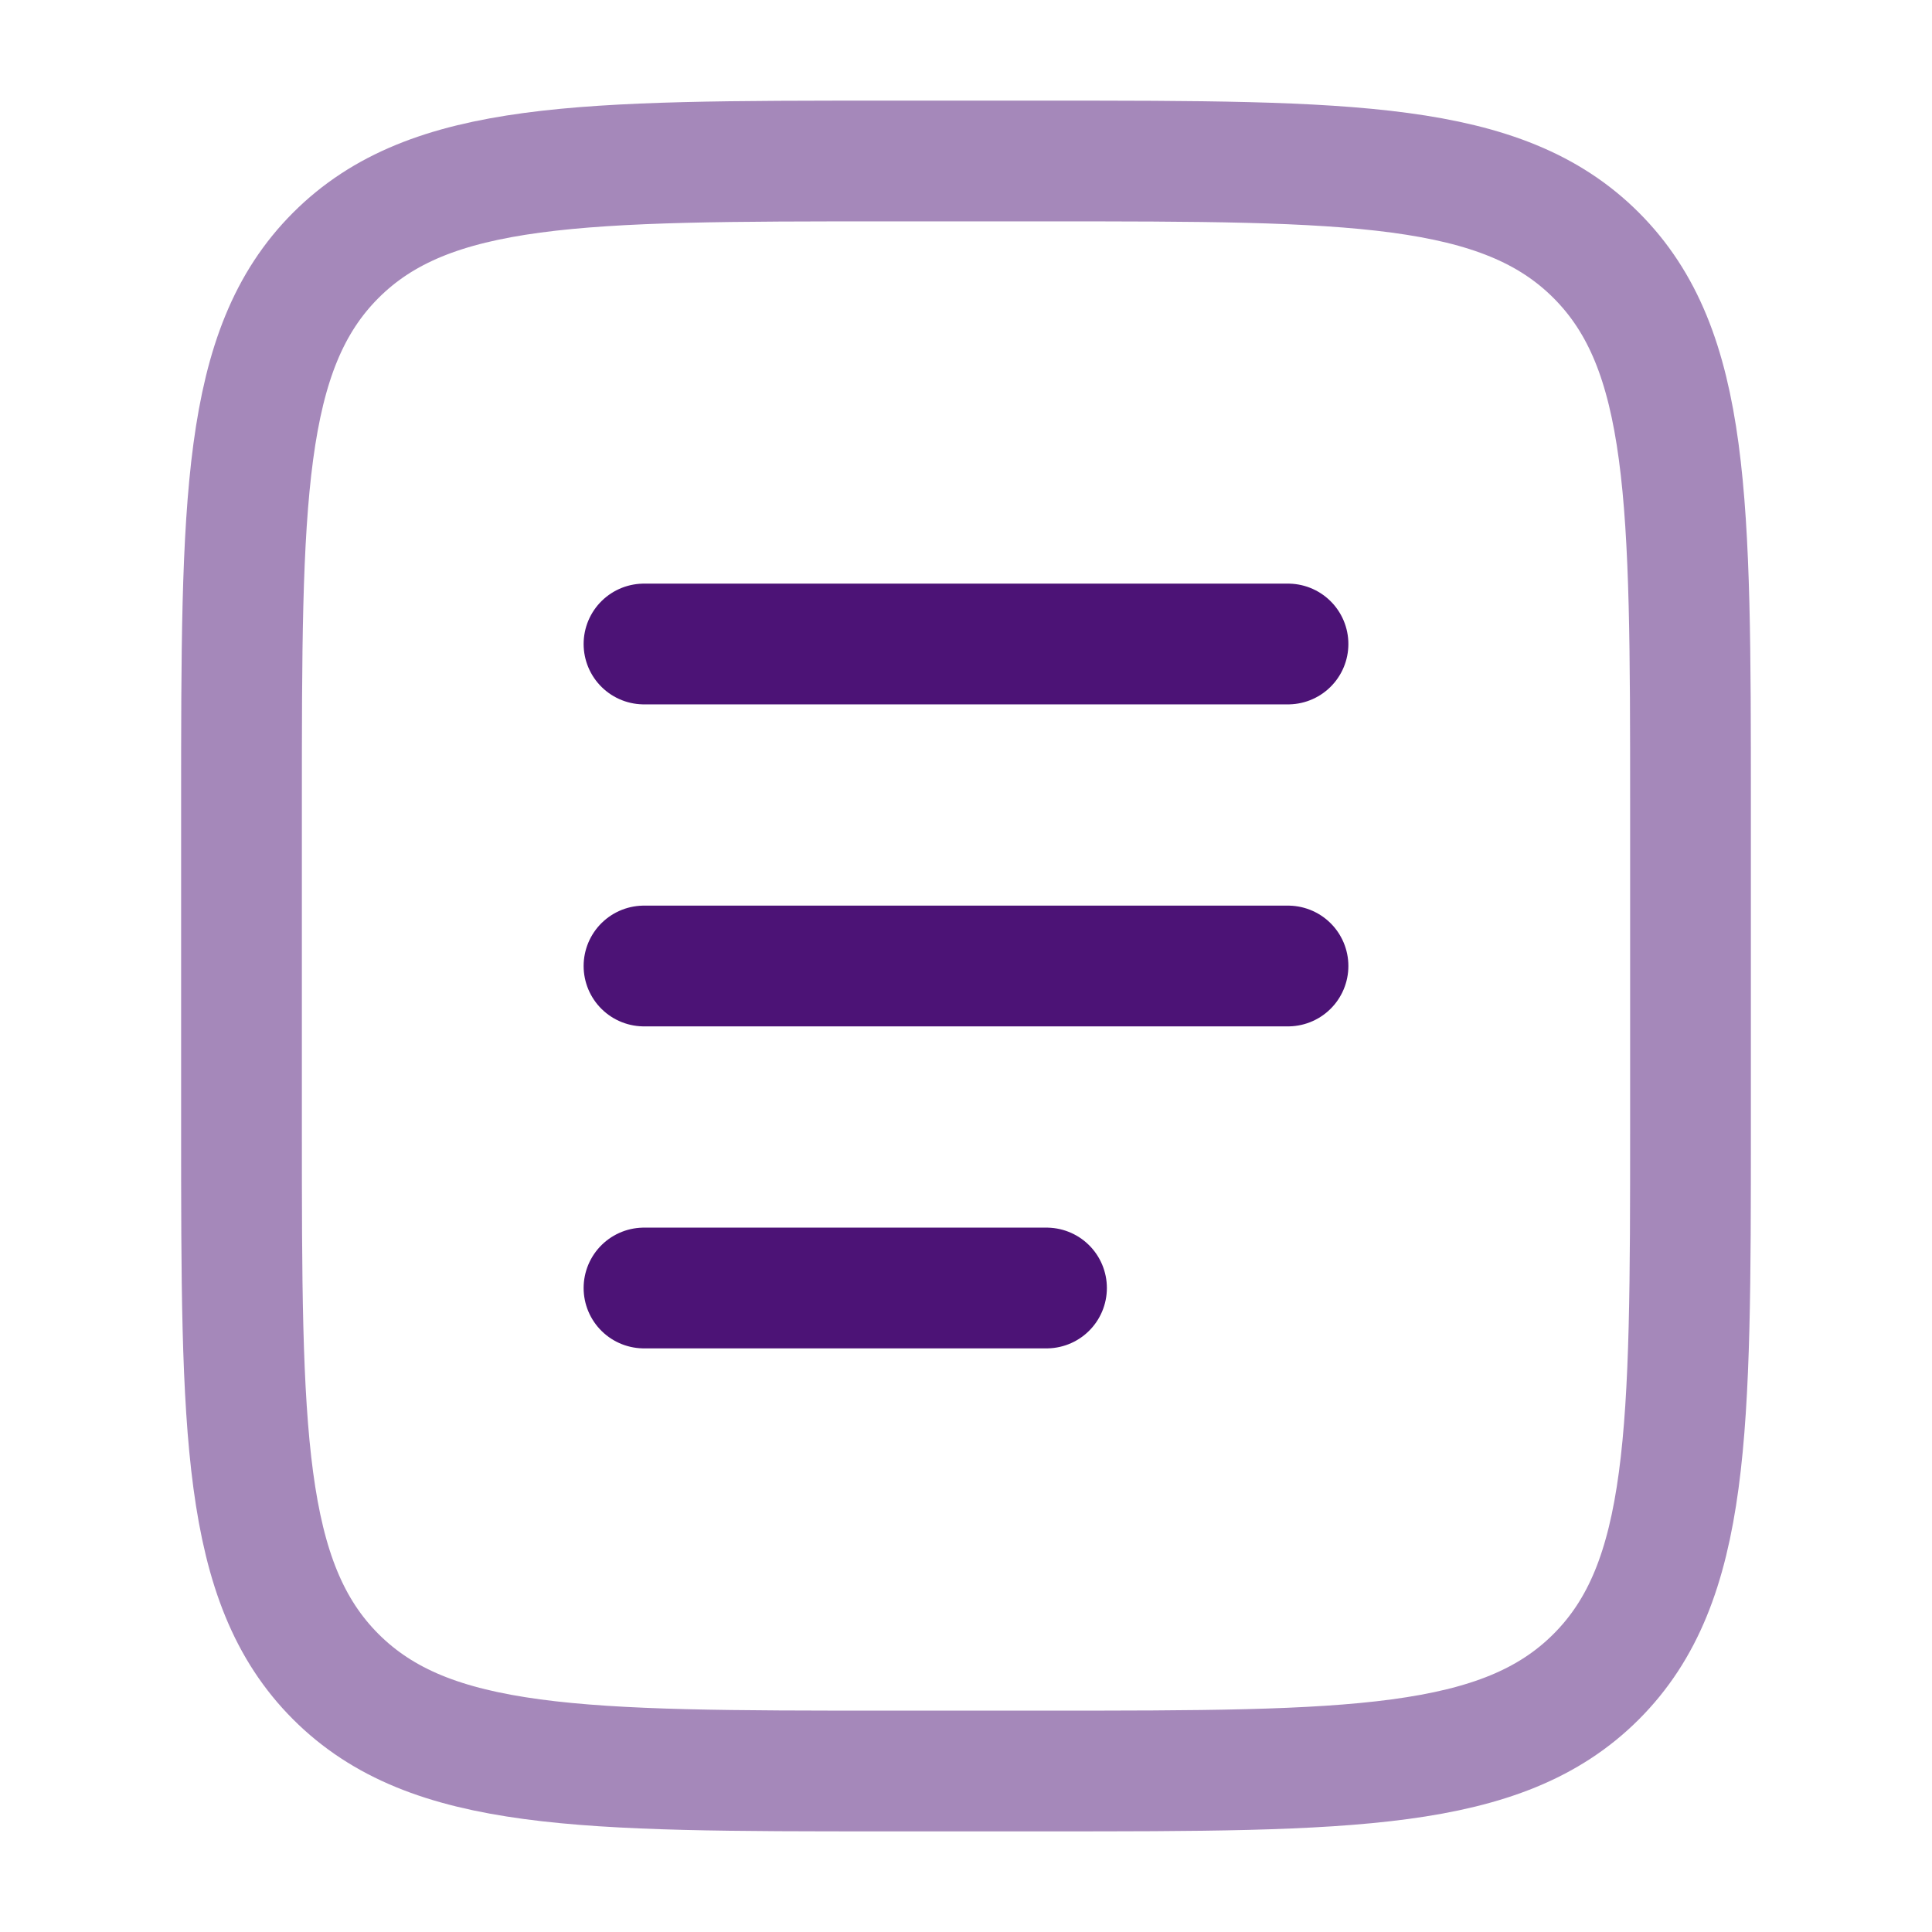
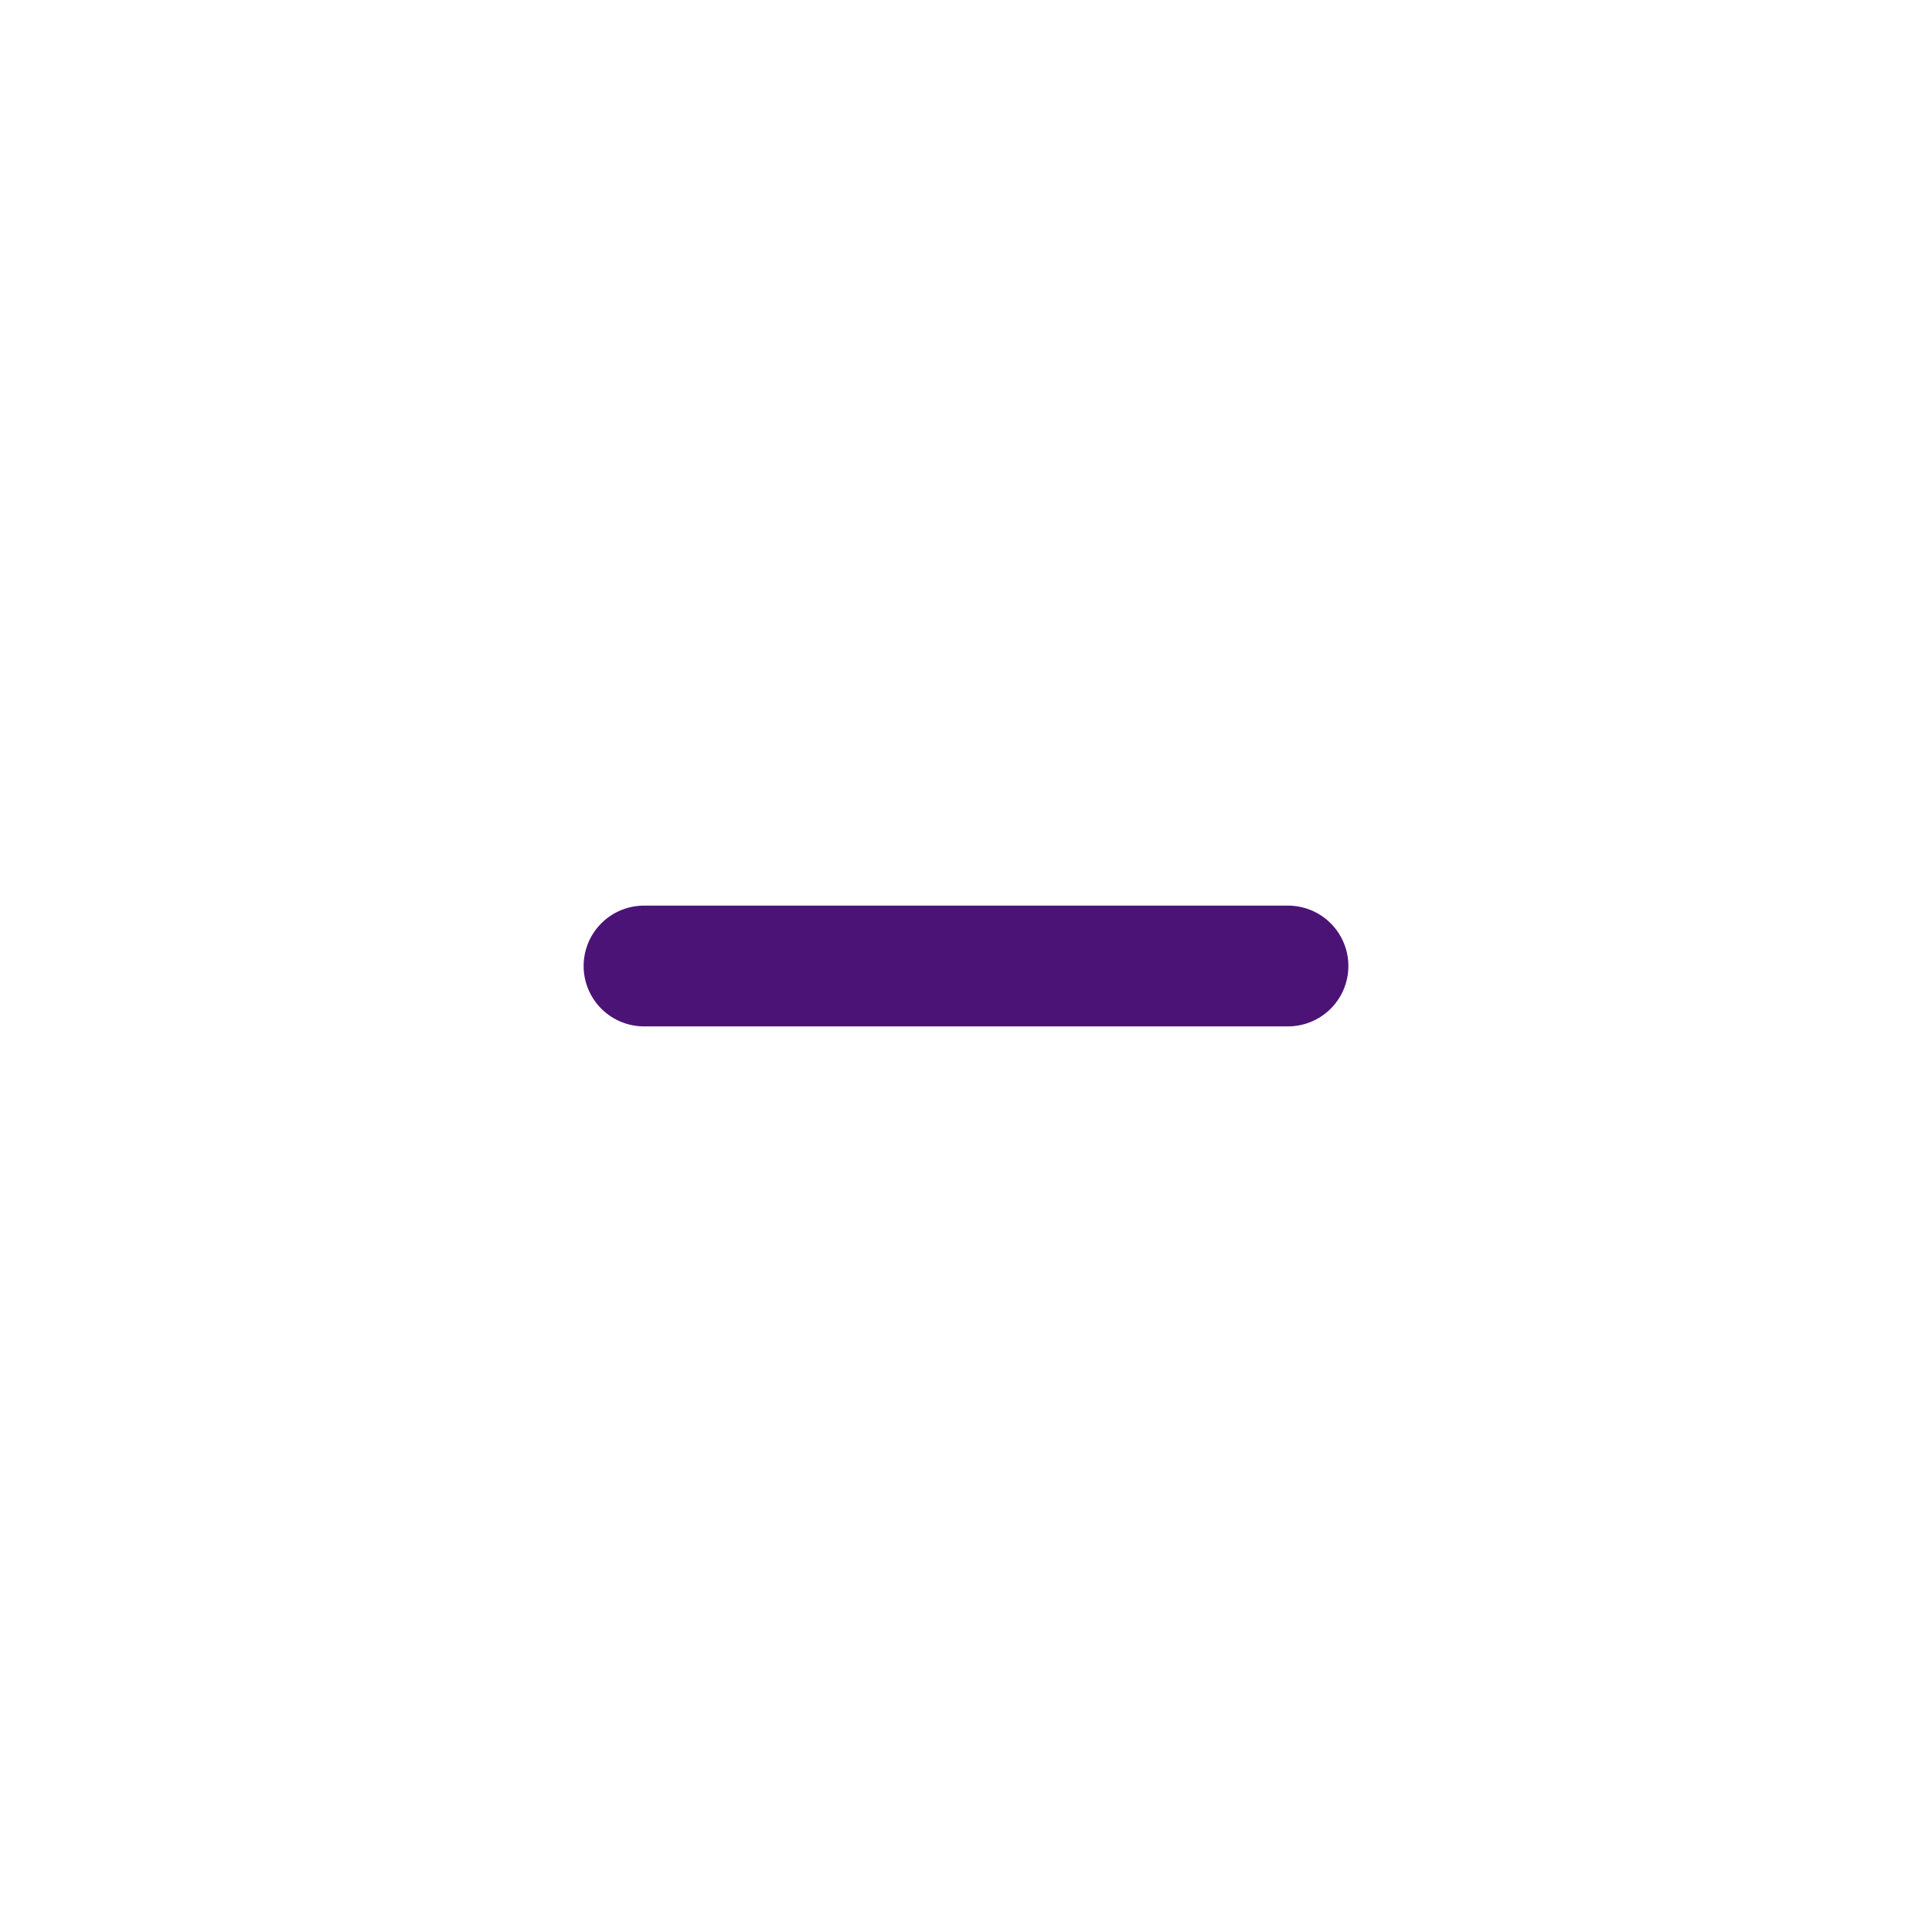
<svg xmlns="http://www.w3.org/2000/svg" width="48" height="48" viewBox="0 0 48 48" fill="none">
-   <path opacity="0.5" d="M6 20C6 12.457 6 8.686 8.343 6.343C10.686 4 14.457 4 22 4H26C33.542 4 37.314 4 39.657 6.343C42 8.686 42 12.457 42 20V28C42 35.542 42 39.314 39.657 41.657C37.314 44 33.542 44 26 44H22C14.457 44 10.686 44 8.343 41.657C6 39.314 6 35.542 6 28V20Z" stroke="#4C1376" stroke-width="3" />
  <path d="M16 24H32" stroke="#4C1376" stroke-width="3" stroke-linecap="round" />
-   <path d="M16 16H32" stroke="#4C1376" stroke-width="3" stroke-linecap="round" />
-   <path d="M16 32H26" stroke="#4C1376" stroke-width="3" stroke-linecap="round" />
</svg>